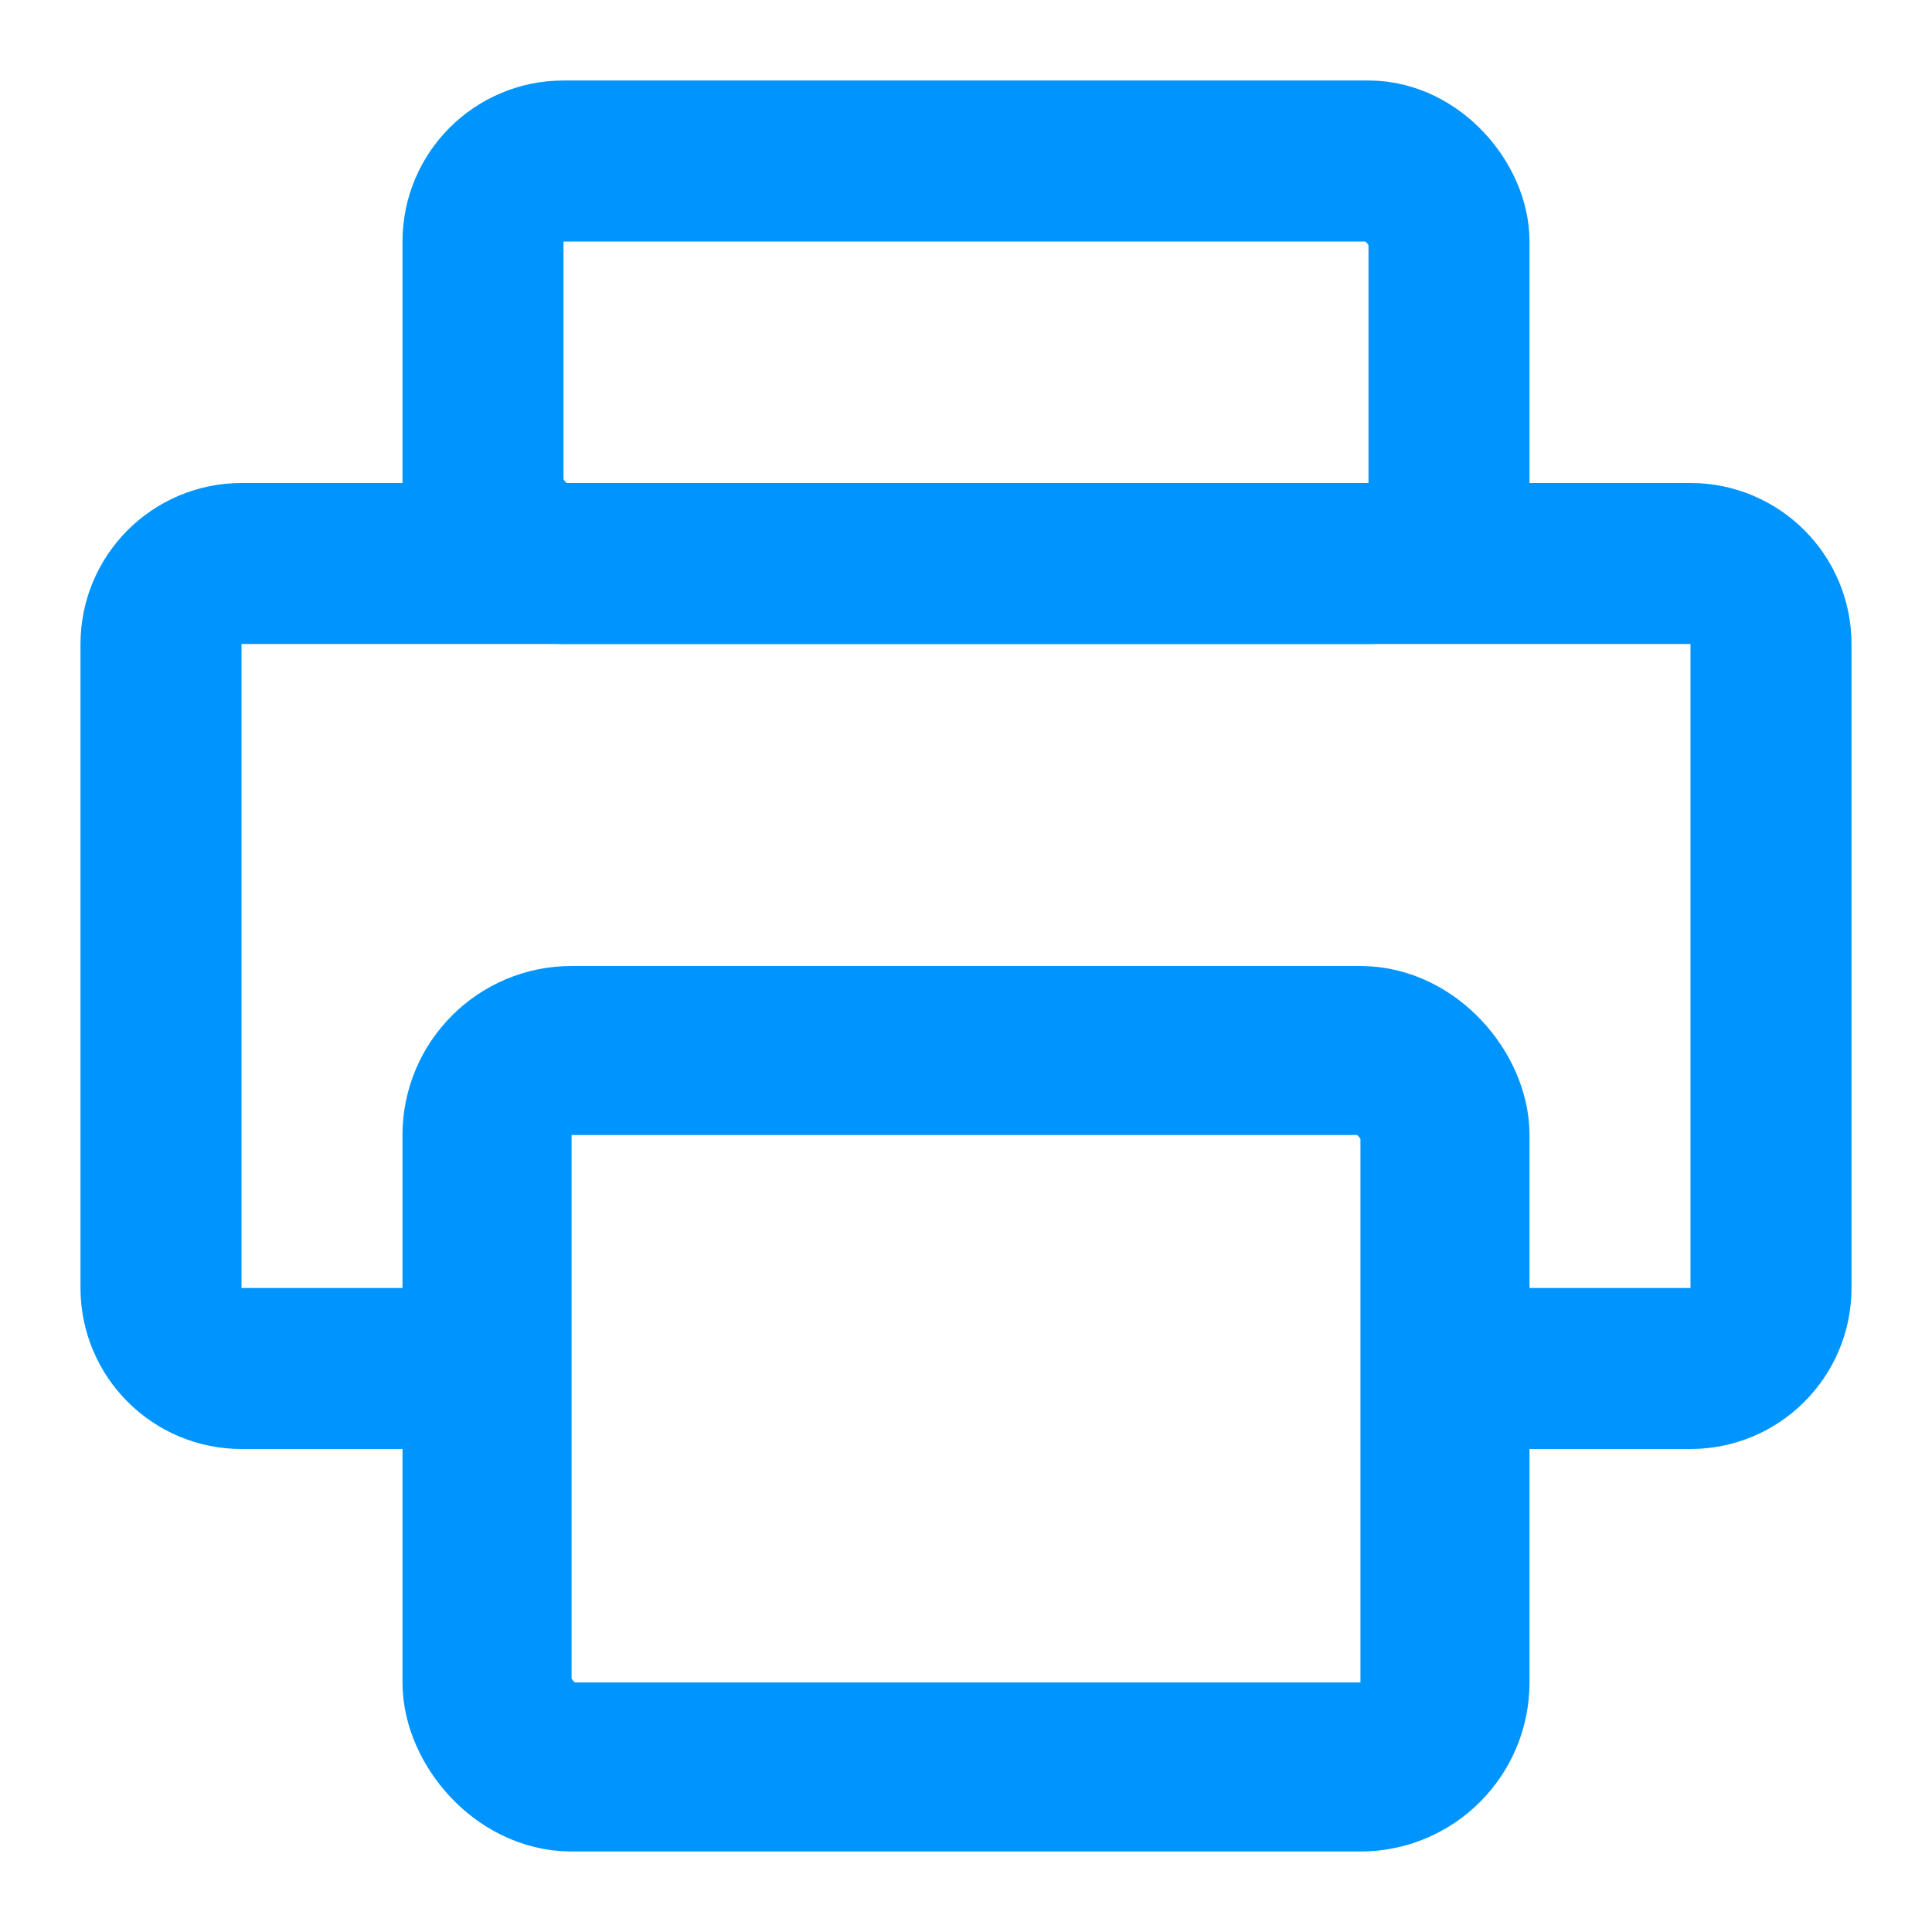
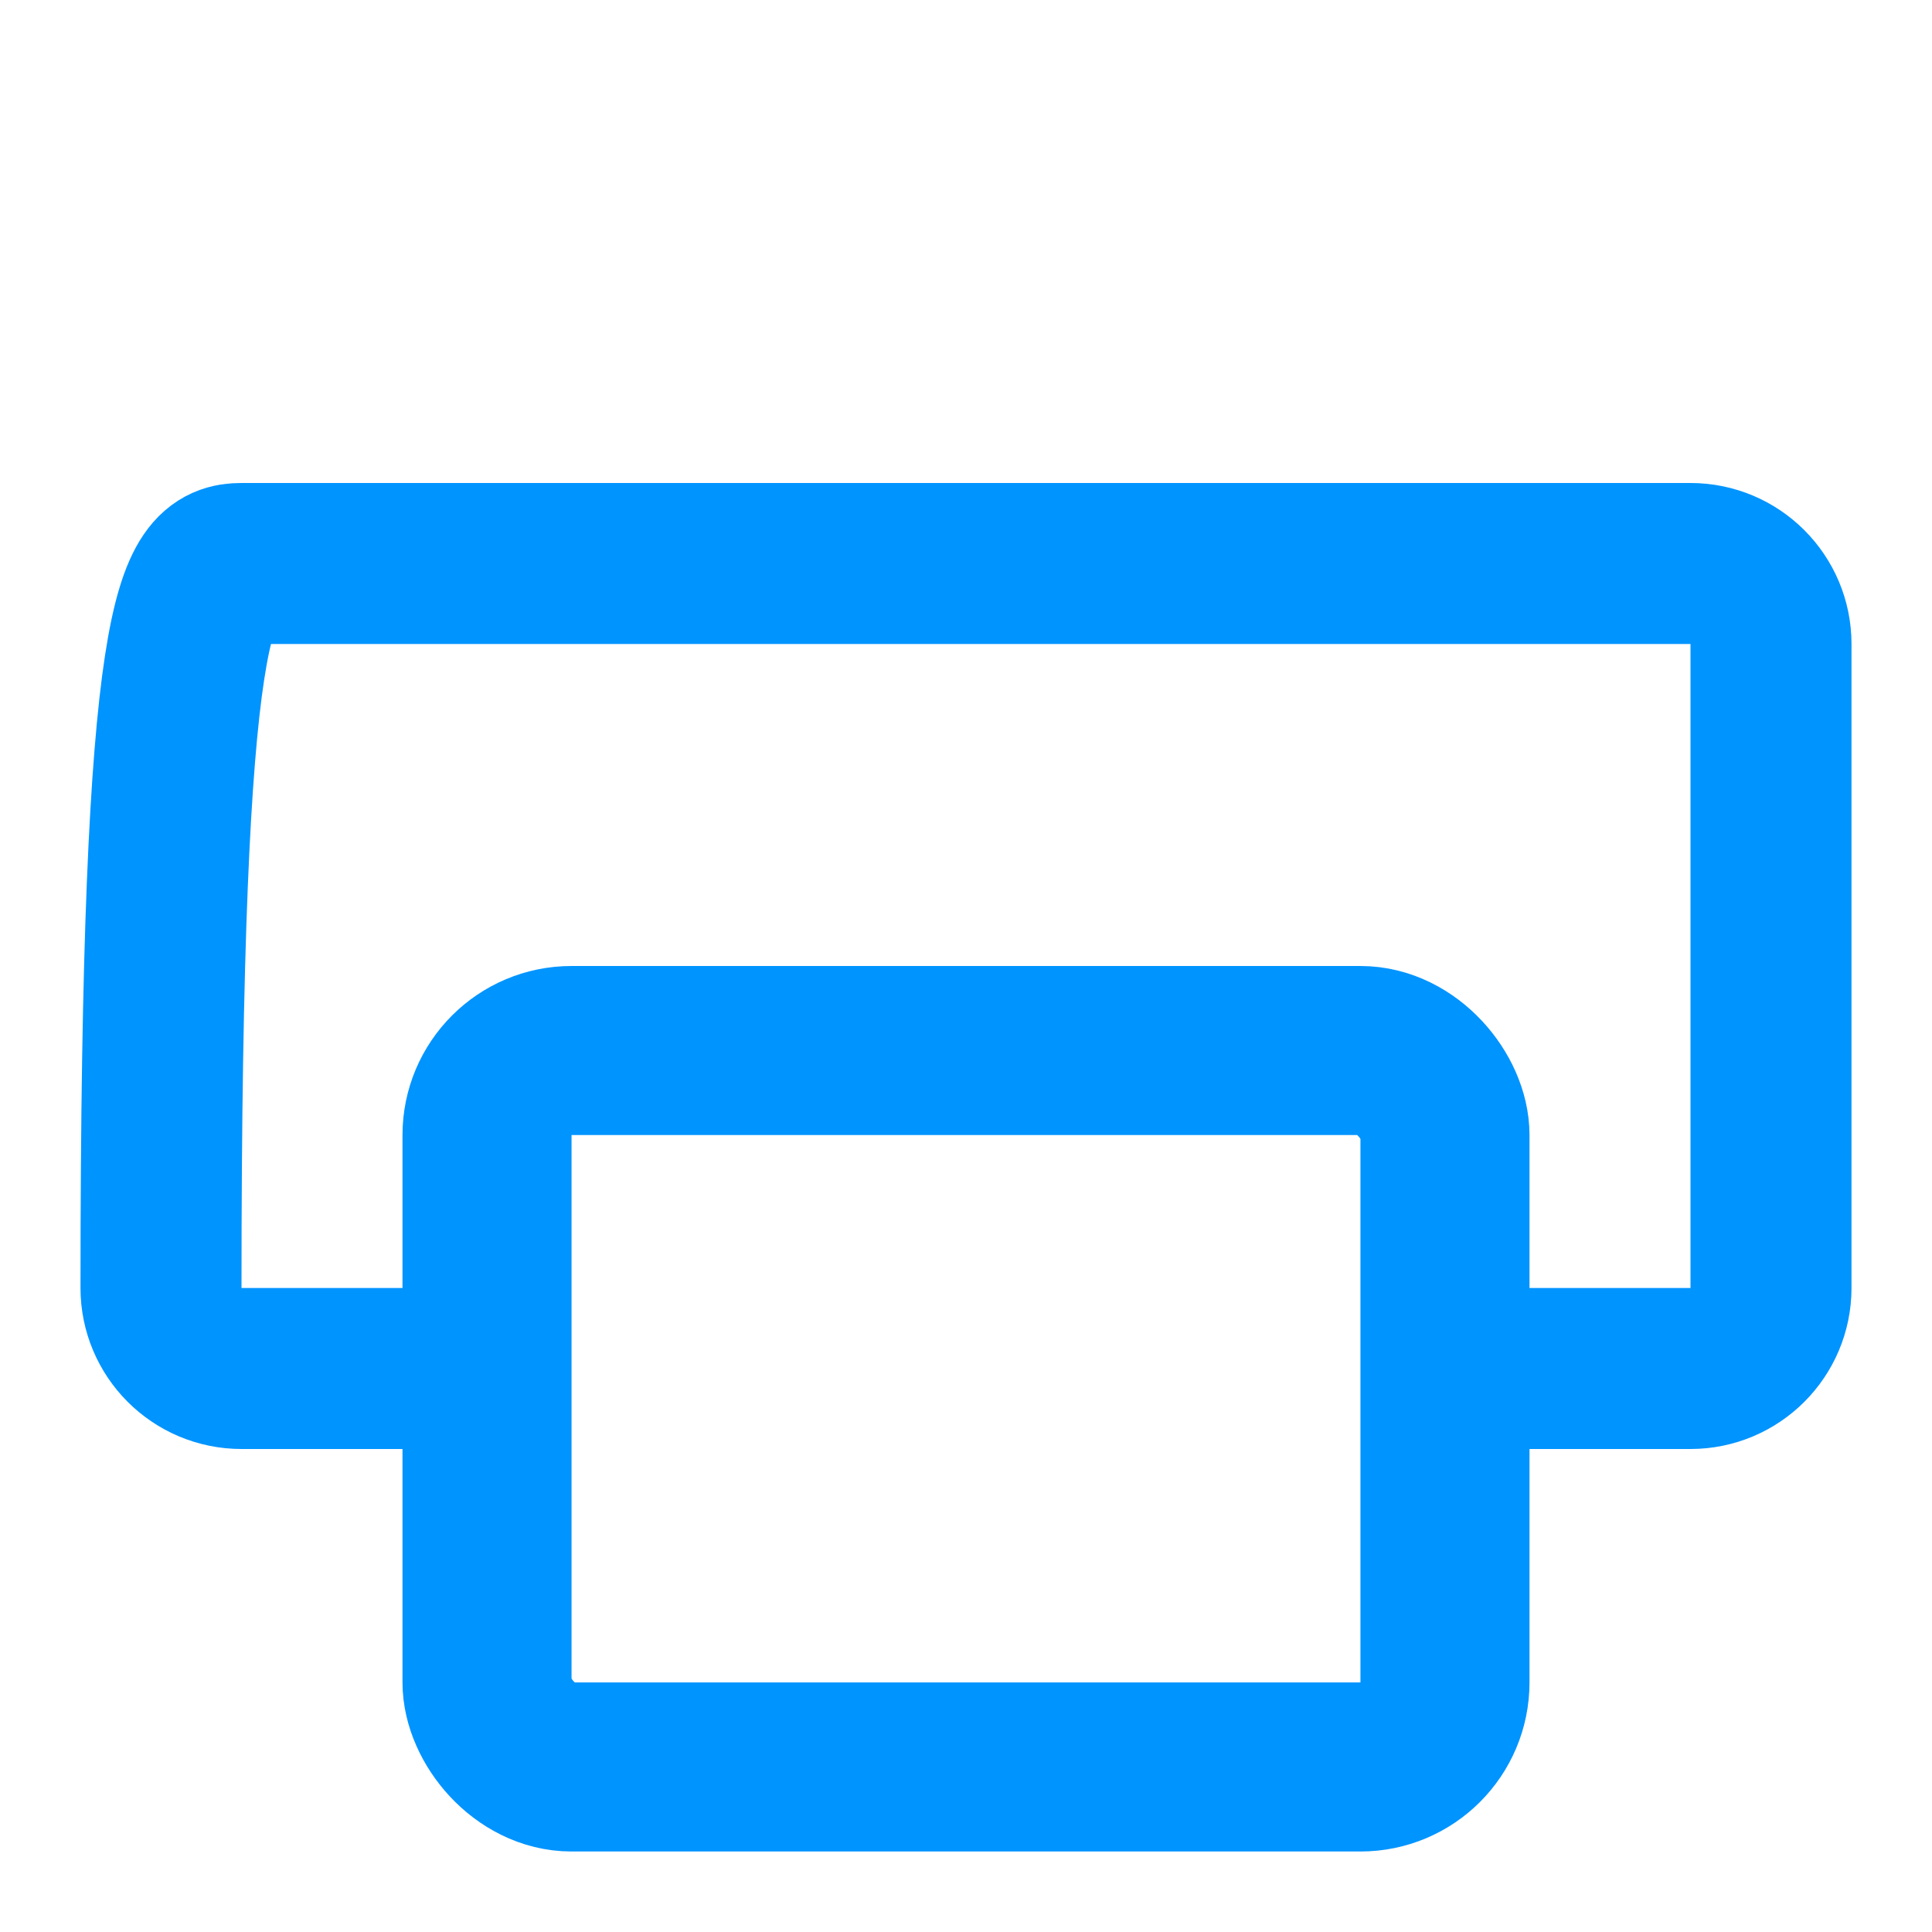
<svg xmlns="http://www.w3.org/2000/svg" width="24" height="24" viewBox="0 0 24 24" fill="none">
-   <path d="M6.375 17H3C2.448 17 2 16.552 2 16V8C2 7.448 2.448 7 3 7H21C21.552 7 22 7.448 22 8V16C22 16.552 21.552 17 21 17H17.625" stroke="#0094FF" stroke-width="2" />
+   <path d="M6.375 17H3C2.448 17 2 16.552 2 16C2 7.448 2.448 7 3 7H21C21.552 7 22 7.448 22 8V16C22 16.552 21.552 17 21 17H17.625" stroke="#0094FF" stroke-width="2" />
  <rect x="6.05" y="13.05" width="11.9" height="8.9" rx="1.05" stroke="#0094FF" stroke-width="2.1" />
-   <rect x="6" y="2" width="12" height="5" rx="1" stroke="#0094FF" stroke-width="2" />
</svg>